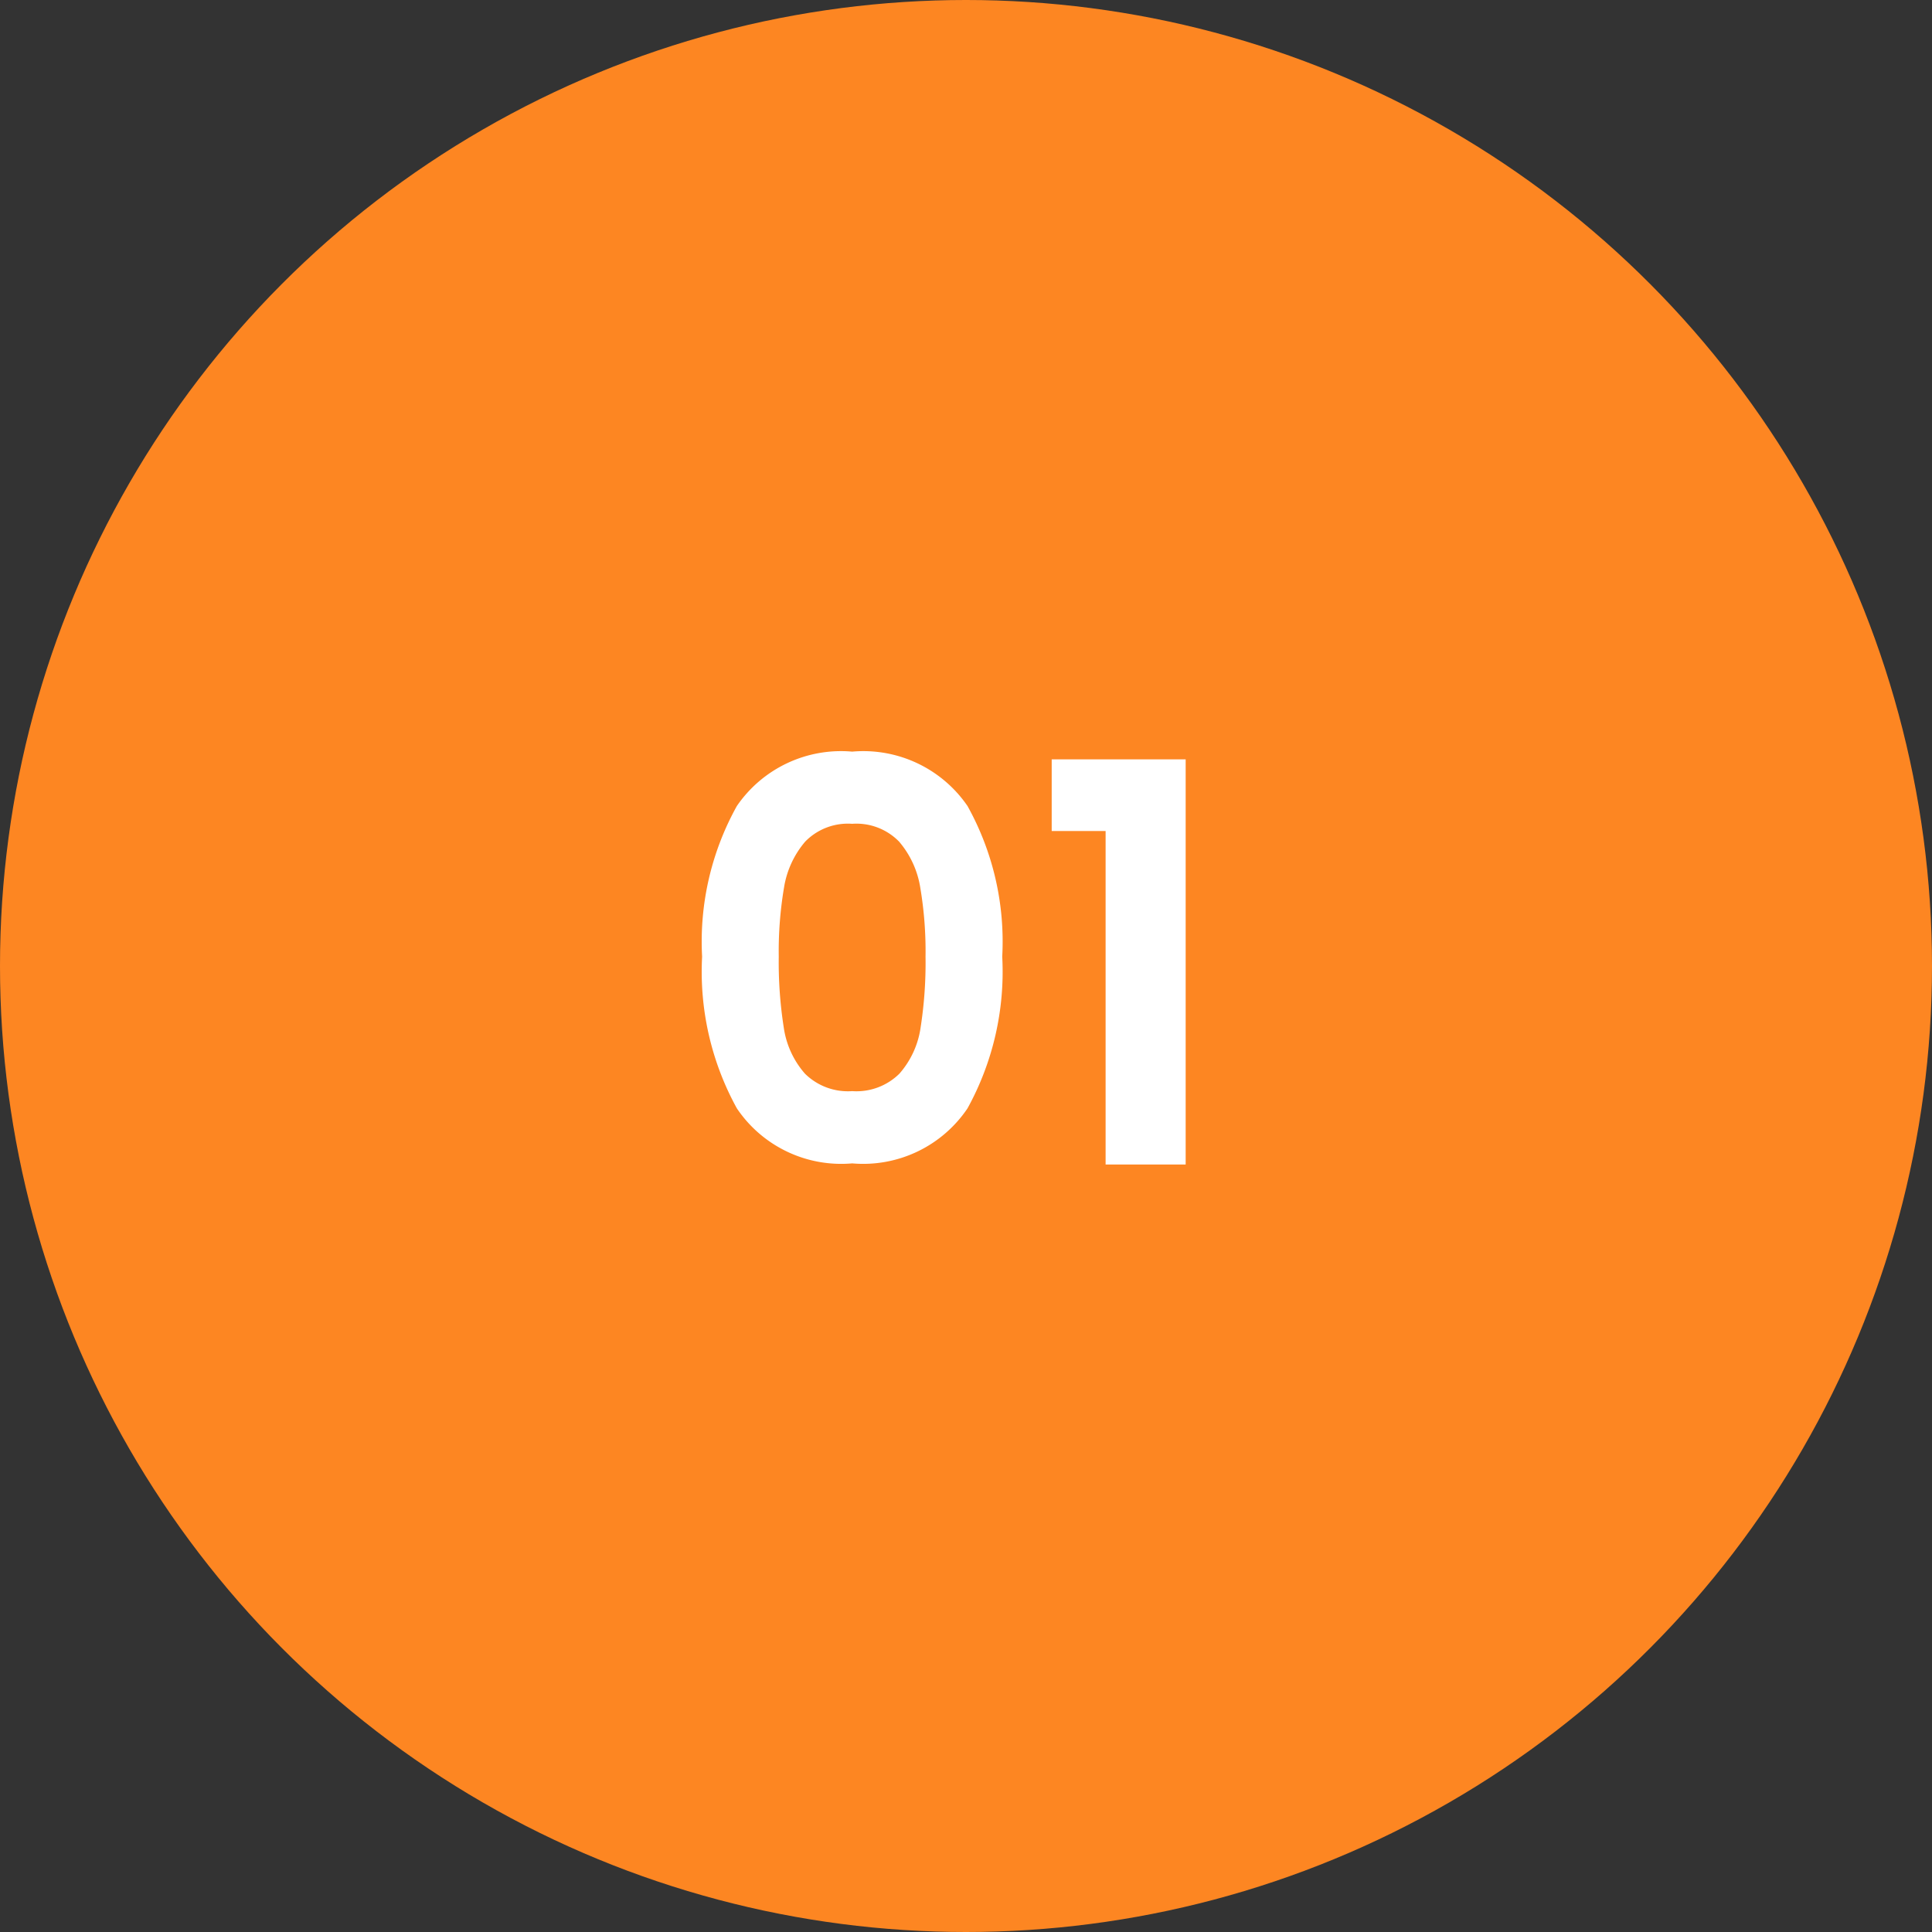
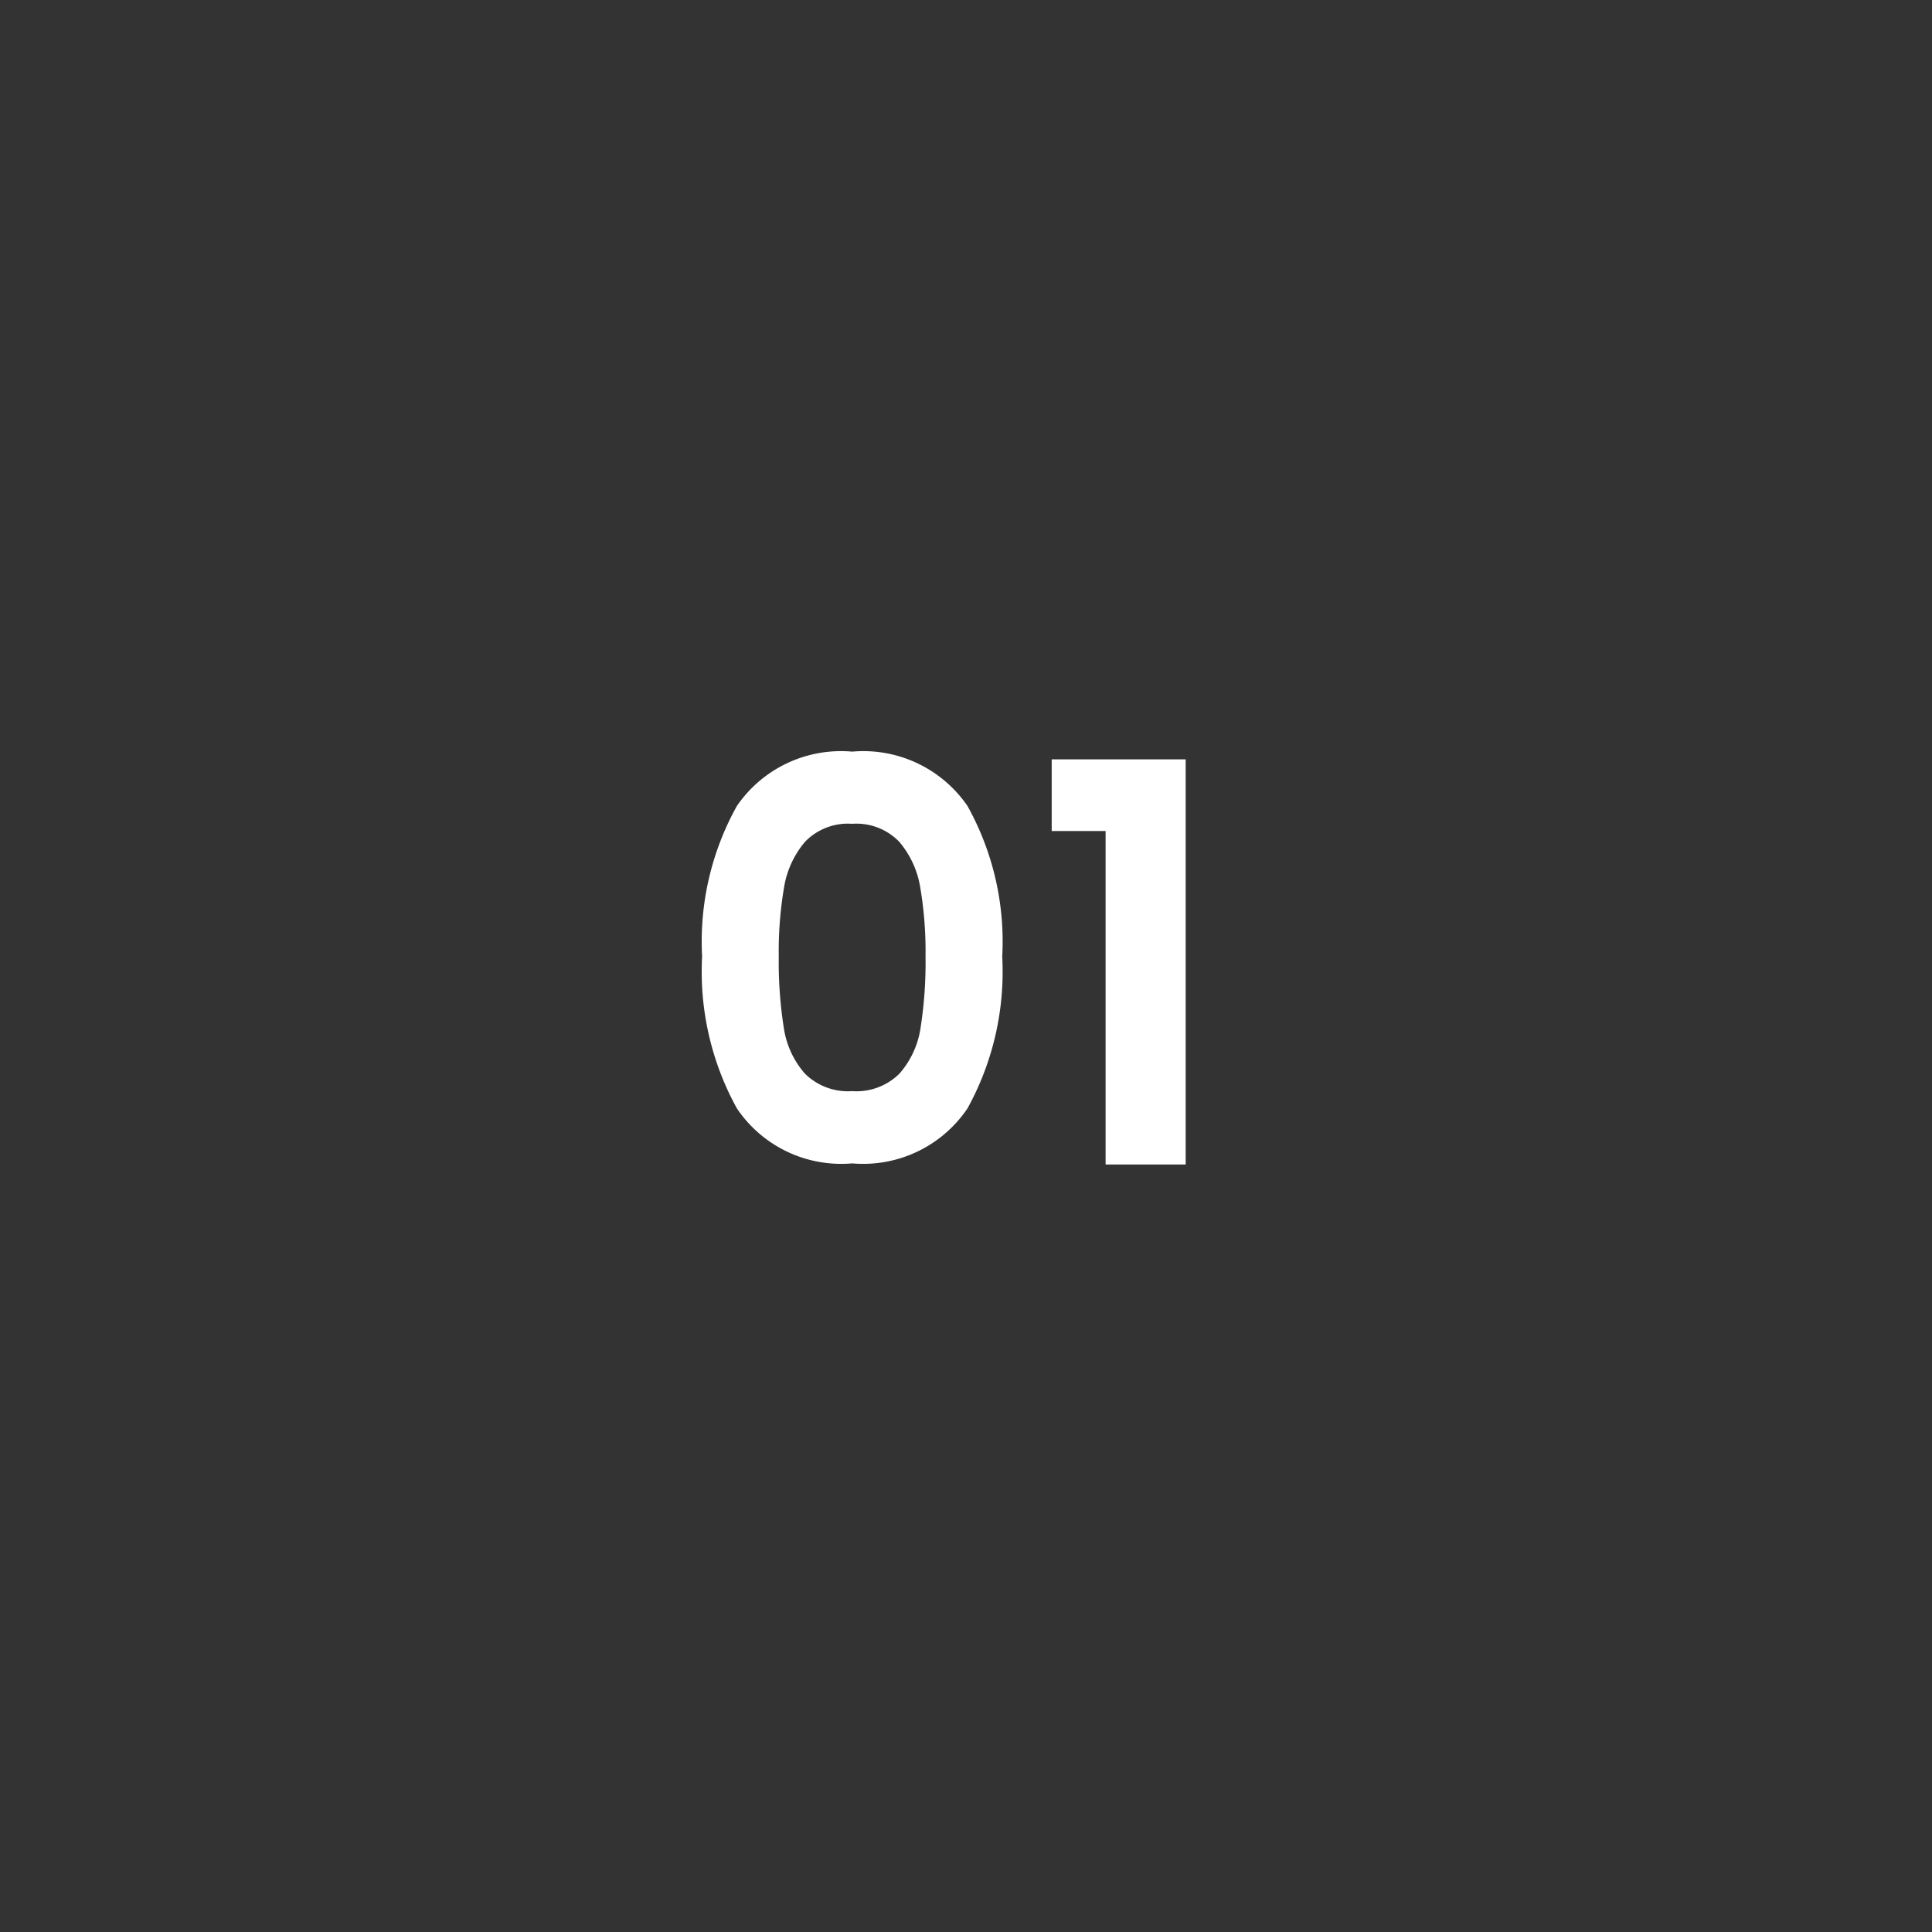
<svg xmlns="http://www.w3.org/2000/svg" width="73" height="73" viewBox="0 0 73 73">
  <rect x="0" y="0" width="73" height="73" fill="#333333" stroke="none" />
  <g id="icon-01" transform="translate(-2582 17325.131)">
-     <circle id="Ellipse_424" data-name="Ellipse 424" cx="36.5" cy="36.5" r="36.5" transform="translate(2582 -17325.131)" fill="#fd8622" />
    <path id="Tracé_9771" data-name="Tracé 9771" d="M-9.471-7.854a10.536,10.536,0,0,1,1.313-5.691A4.77,4.77,0,0,1-3.8-15.6,4.77,4.77,0,0,1,.557-13.545,10.536,10.536,0,0,1,1.869-7.854,10.7,10.7,0,0,1,.557-2.121,4.754,4.754,0,0,1-3.8-.042,4.754,4.754,0,0,1-8.158-2.121,10.7,10.7,0,0,1-9.471-7.854Zm8.442,0a14.447,14.447,0,0,0-.2-2.615,3.523,3.523,0,0,0-.8-1.732A2.253,2.253,0,0,0-3.8-12.873a2.253,2.253,0,0,0-1.775.672,3.523,3.523,0,0,0-.8,1.732,14.447,14.447,0,0,0-.2,2.615,15.917,15.917,0,0,0,.189,2.678,3.361,3.361,0,0,0,.8,1.743A2.306,2.306,0,0,0-3.8-2.772a2.306,2.306,0,0,0,1.785-.661,3.361,3.361,0,0,0,.8-1.743A15.917,15.917,0,0,0-1.029-7.854ZM3.738-12.6v-2.709H8.8V0H5.775V-12.6Z" transform="translate(2618 -17281.131)" fill="#fff" />
  </g>
</svg>